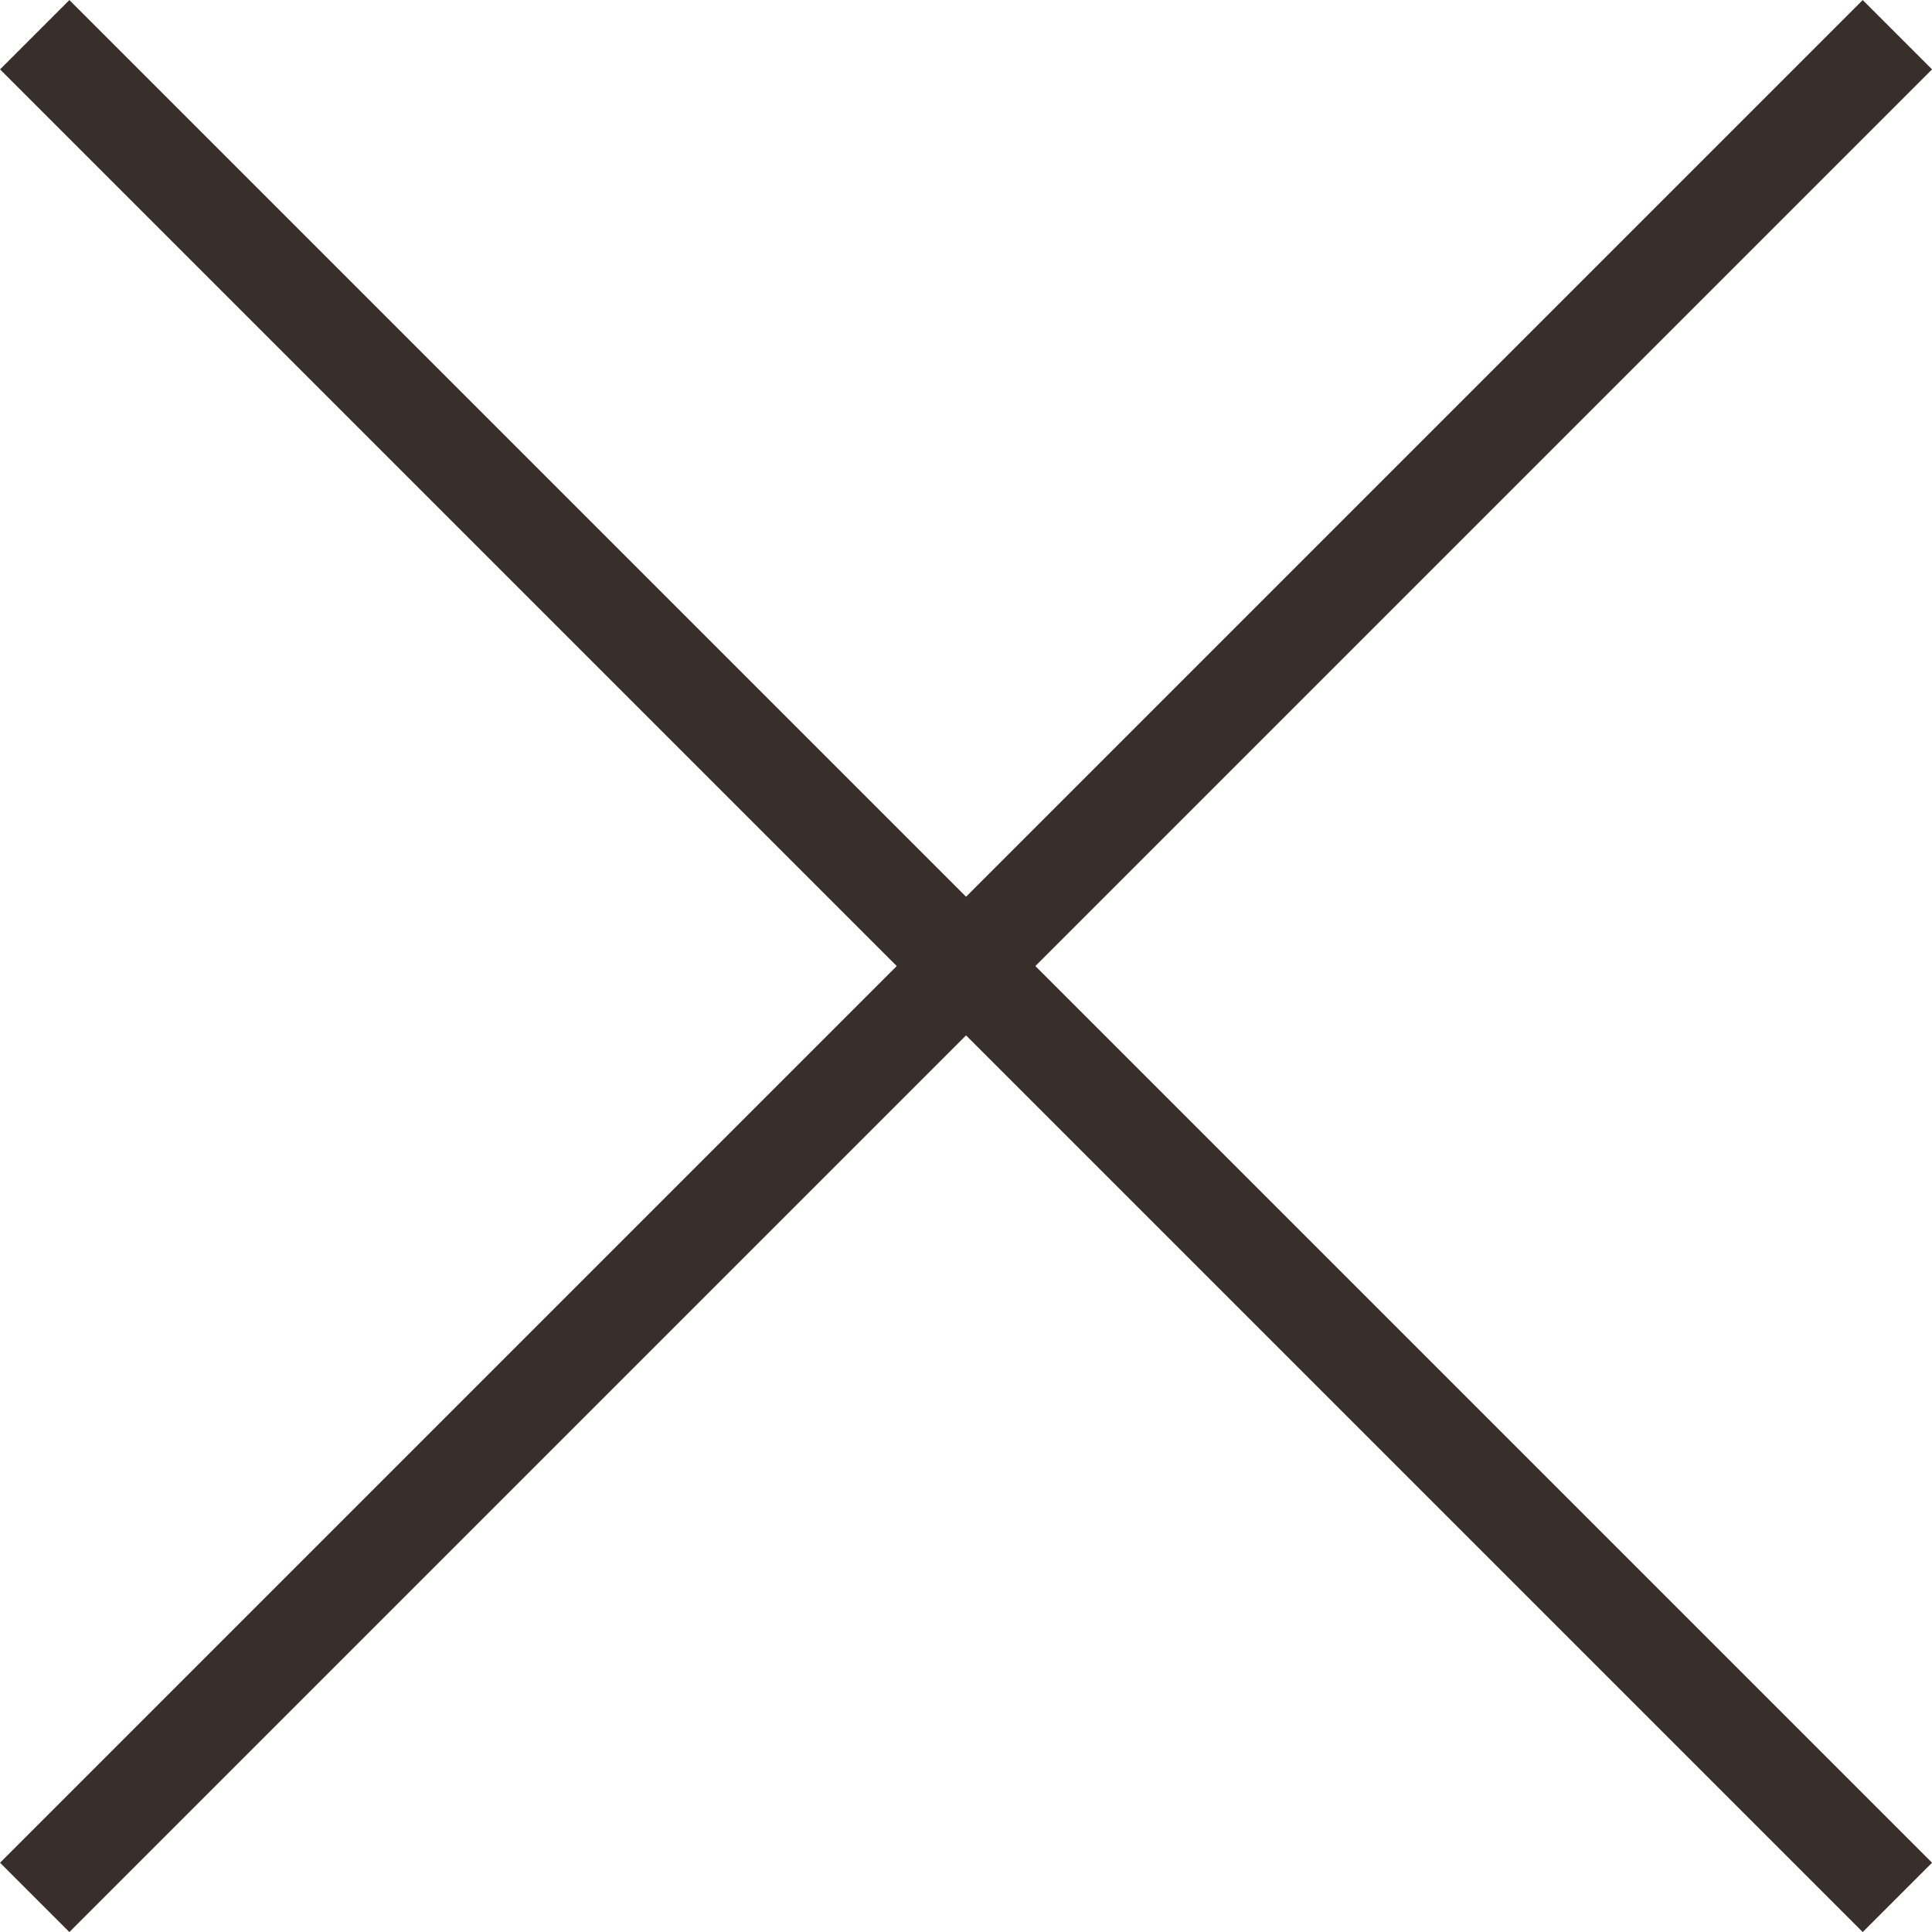
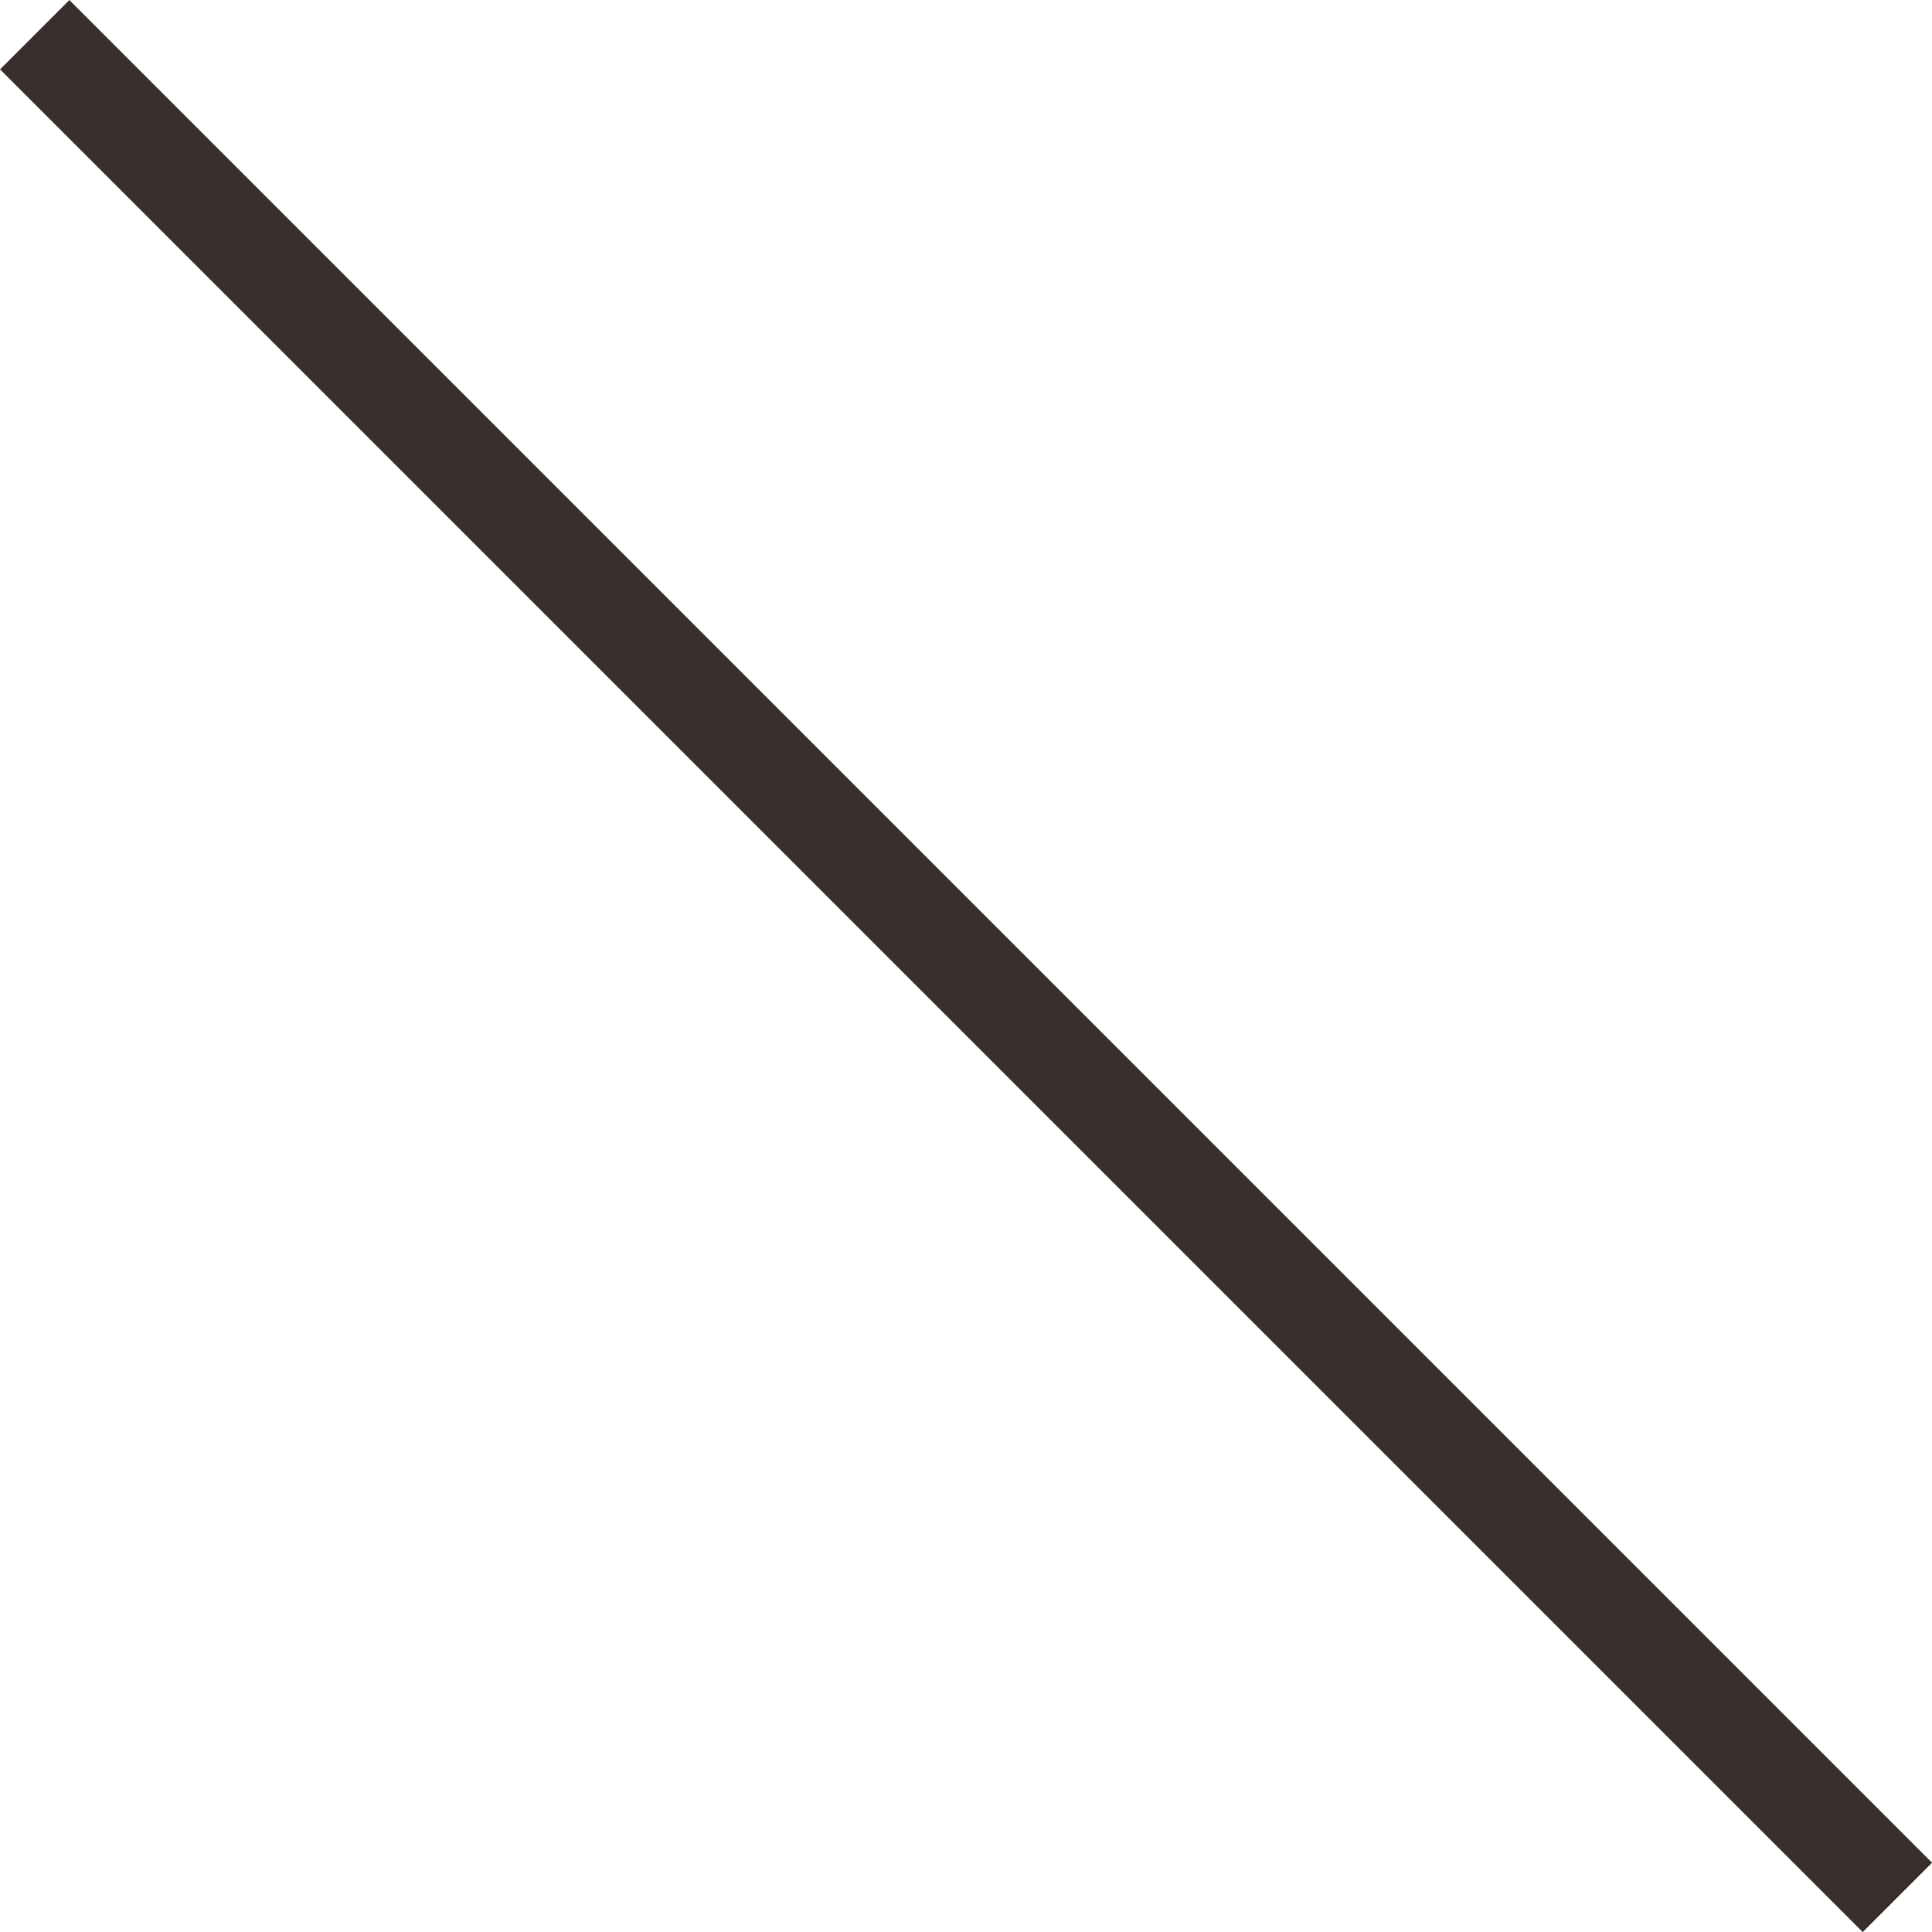
<svg xmlns="http://www.w3.org/2000/svg" width="19.707" height="19.707" viewBox="0 0 19.707 19.707">
  <g id="Group_3863" data-name="Group 3863" transform="translate(-492.146 -66.146)">
    <line id="Line_66" data-name="Line 66" x2="19" y2="19" transform="translate(492.5 66.5)" fill="none" stroke="#382e2c" stroke-width="1" />
-     <line id="Line_67" data-name="Line 67" x2="19" y2="19" transform="translate(511.5 66.5) rotate(90)" fill="none" stroke="#382e2c" stroke-width="1" />
  </g>
</svg>